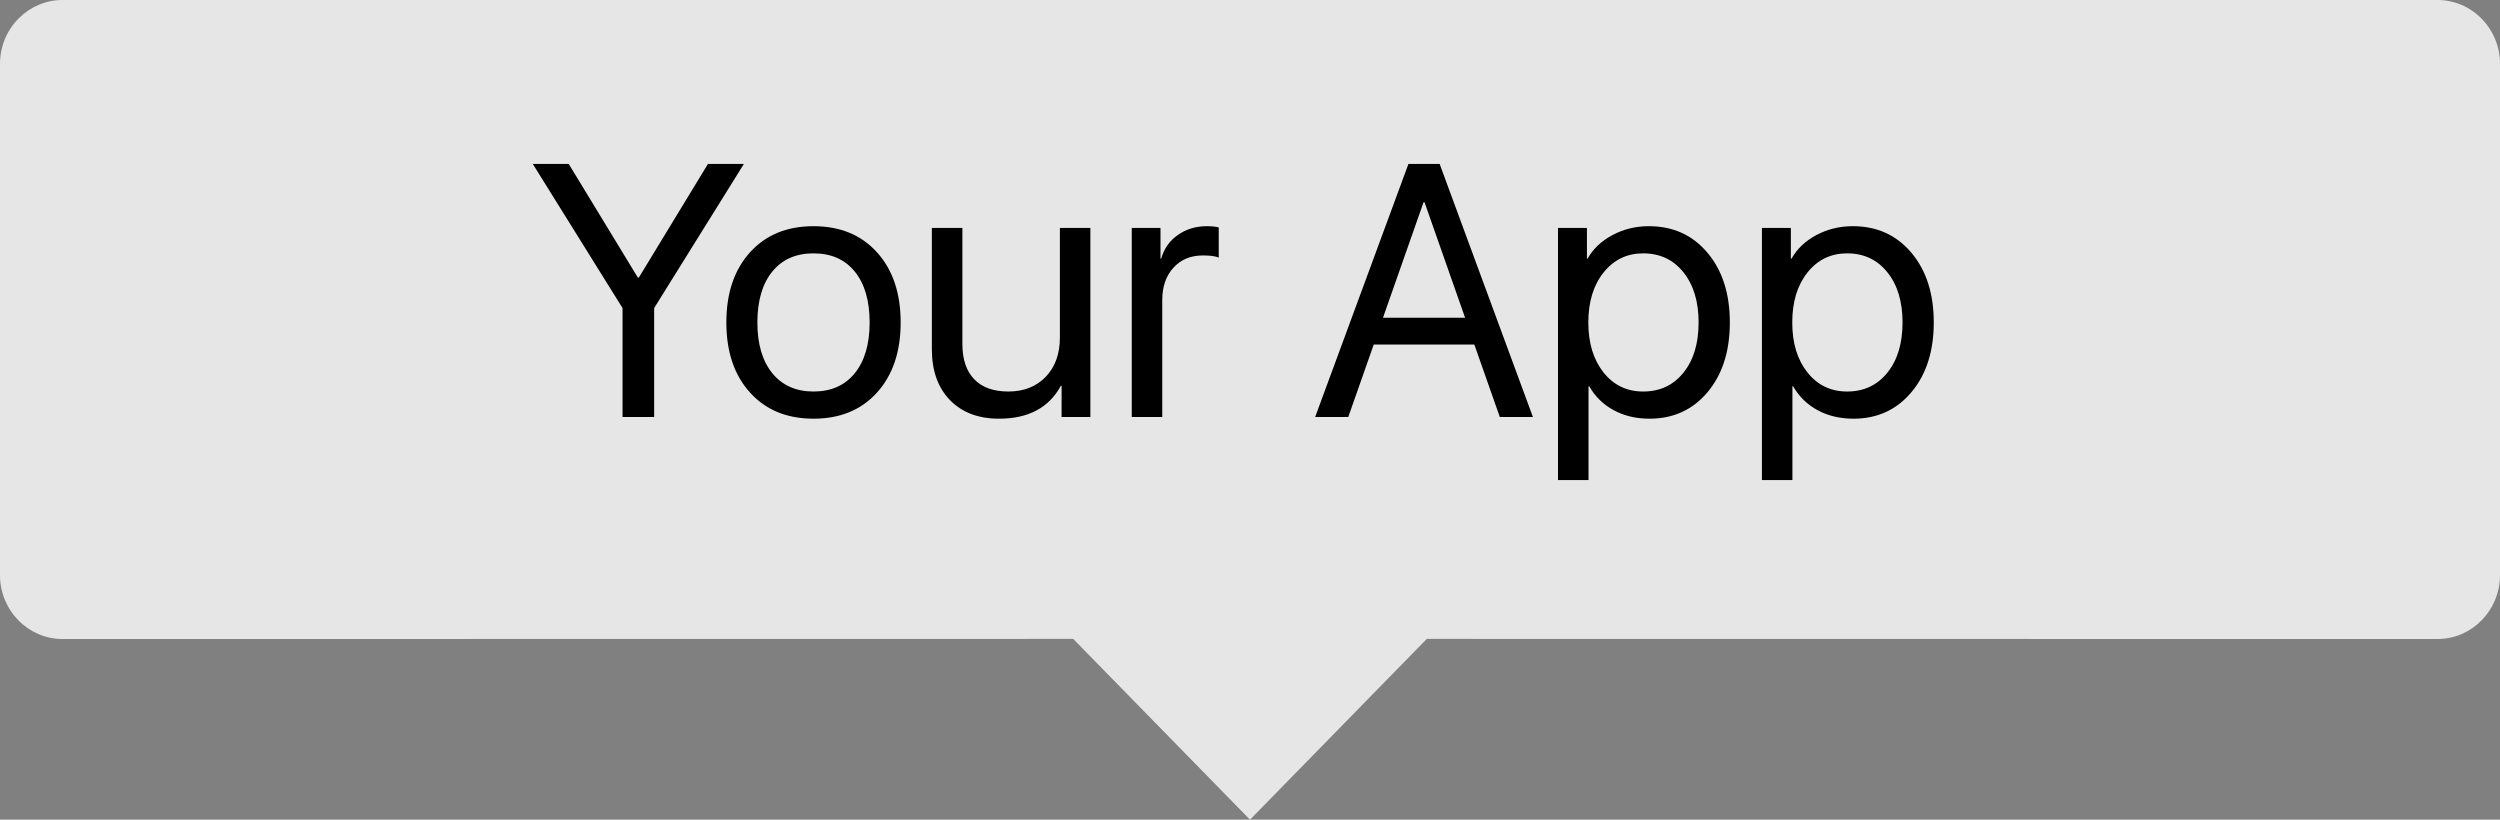
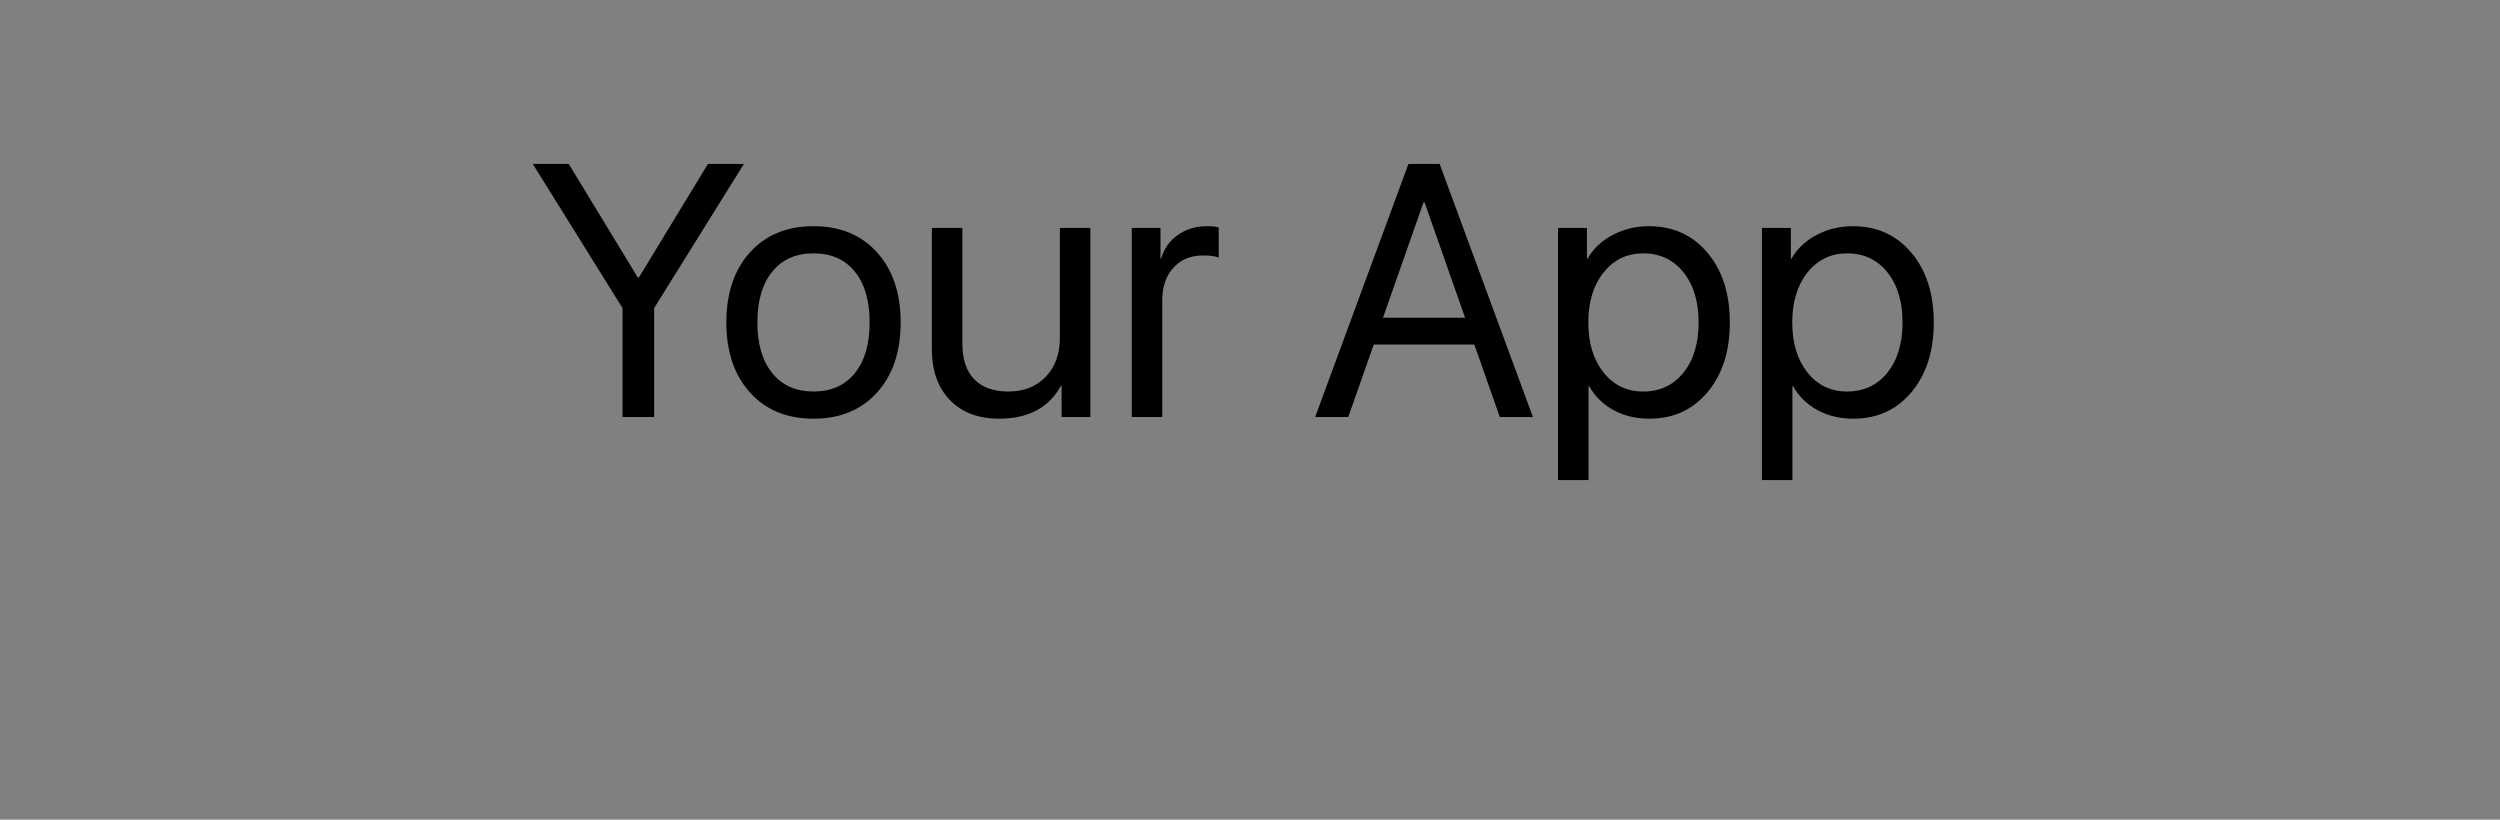
<svg xmlns="http://www.w3.org/2000/svg" xmlns:xlink="http://www.w3.org/1999/xlink" viewBox="0 0 61 20" version="1.1">
  <rect x="0" y="0" width="61" height="20" fill="#808080" stroke="none" />
  <title>App Name</title>
  <desc>Created with Sketch.</desc>
  <defs>
    <path d="M15.961,10.174 L15.19,10.174 L15.19,7.517 L13,4 L13.877,4 L15.563,6.772 L15.588,6.772 L17.274,4 L18.151,4 L15.961,7.517 L15.961,10.174 Z M19.85,10.216 C19.202,10.216 18.686,10.004 18.301,9.579 C17.916,9.154 17.723,8.583 17.723,7.868 C17.723,7.152 17.916,6.581 18.301,6.156 C18.686,5.731 19.202,5.519 19.85,5.519 C20.497,5.519 21.013,5.731 21.398,6.156 C21.783,6.581 21.976,7.152 21.976,7.868 C21.976,8.583 21.783,9.154 21.398,9.579 C21.013,10.004 20.497,10.216 19.85,10.216 Z M19.85,9.553 C20.28,9.553 20.616,9.404 20.857,9.106 C21.098,8.808 21.219,8.395 21.219,7.868 C21.219,7.337 21.098,6.924 20.857,6.627 C20.616,6.33 20.28,6.182 19.85,6.182 C19.419,6.182 19.083,6.331 18.842,6.629 C18.601,6.927 18.48,7.34 18.48,7.868 C18.48,8.395 18.602,8.808 18.844,9.106 C19.087,9.404 19.422,9.553 19.85,9.553 Z M26.605,5.562 L26.605,10.174 L25.903,10.174 L25.903,9.412 L25.886,9.412 C25.595,9.948 25.092,10.216 24.376,10.216 C23.871,10.216 23.472,10.064 23.178,9.761 C22.884,9.457 22.737,9.043 22.737,8.518 L22.737,5.562 L23.482,5.562 L23.482,8.39 C23.482,8.766 23.578,9.054 23.771,9.254 C23.963,9.453 24.241,9.553 24.603,9.553 C24.982,9.553 25.287,9.433 25.516,9.194 C25.746,8.954 25.861,8.636 25.861,8.24 L25.861,5.562 L26.605,5.562 Z M27.615,10.174 L27.615,5.562 L28.316,5.562 L28.316,6.31 L28.333,6.31 C28.402,6.068 28.537,5.875 28.74,5.733 C28.942,5.59 29.179,5.519 29.45,5.519 C29.567,5.519 29.663,5.529 29.737,5.549 L29.737,6.285 C29.657,6.25 29.528,6.233 29.352,6.233 C29.052,6.233 28.812,6.333 28.631,6.533 C28.45,6.732 28.359,6.995 28.359,7.32 L28.359,10.174 L27.615,10.174 Z M36.595,10.174 L35.974,8.407 L33.519,8.407 L32.898,10.174 L32.09,10.174 L34.366,4 L35.127,4 L37.403,10.174 L36.595,10.174 Z M34.734,4.937 L33.745,7.752 L35.748,7.752 L34.759,4.937 L34.734,4.937 Z M40.231,5.519 C40.822,5.519 41.299,5.735 41.662,6.167 C42.026,6.599 42.208,7.166 42.208,7.868 C42.208,8.569 42.027,9.136 41.665,9.568 C41.302,10 40.83,10.216 40.248,10.216 C39.923,10.216 39.633,10.148 39.378,10.011 C39.123,9.874 38.922,9.679 38.777,9.425 L38.76,9.425 L38.76,11.714 L38.015,11.714 L38.015,5.562 L38.721,5.562 L38.721,6.31 L38.738,6.31 C38.872,6.071 39.075,5.879 39.346,5.735 C39.617,5.591 39.912,5.519 40.231,5.519 Z M40.094,9.553 C40.502,9.553 40.83,9.4 41.076,9.093 C41.323,8.787 41.446,8.378 41.446,7.868 C41.446,7.36 41.323,6.952 41.076,6.644 C40.83,6.336 40.502,6.182 40.094,6.182 C39.698,6.182 39.376,6.337 39.128,6.648 C38.879,6.959 38.755,7.366 38.755,7.868 C38.755,8.37 38.879,8.776 39.125,9.087 C39.372,9.398 39.695,9.553 40.094,9.553 Z M45.207,5.519 C45.797,5.519 46.274,5.735 46.638,6.167 C47.002,6.599 47.184,7.166 47.184,7.868 C47.184,8.569 47.002,9.136 46.64,9.568 C46.278,10 45.806,10.216 45.224,10.216 C44.899,10.216 44.609,10.148 44.354,10.011 C44.098,9.874 43.898,9.679 43.752,9.425 L43.735,9.425 L43.735,11.714 L42.991,11.714 L42.991,5.562 L43.697,5.562 L43.697,6.31 L43.714,6.31 C43.848,6.071 44.05,5.879 44.321,5.735 C44.592,5.591 44.888,5.519 45.207,5.519 Z M45.07,9.553 C45.478,9.553 45.805,9.4 46.052,9.093 C46.299,8.787 46.422,8.378 46.422,7.868 C46.422,7.36 46.299,6.952 46.052,6.644 C45.805,6.336 45.478,6.182 45.07,6.182 C44.674,6.182 44.351,6.337 44.103,6.648 C43.855,6.959 43.731,7.366 43.731,7.868 C43.731,8.37 43.854,8.776 44.101,9.087 C44.348,9.398 44.671,9.553 45.07,9.553 Z" id="path-1" />
    <filter x="-5.9%" y="-13.0%" width="111.7%" height="151.9%" filterUnits="objectBoundingBox" id="filter-2">
      <feOffset dx="0" dy="1" in="SourceAlpha" result="shadowOffsetOuter1" />
      <feGaussianBlur stdDeviation="0.5" in="shadowOffsetOuter1" result="shadowBlurOuter1" />
      <feColorMatrix values="0 0 0 0 0   0 0 0 0 0   0 0 0 0 0  0 0 0 0.7 0" type="matrix" in="shadowBlurOuter1" />
    </filter>
  </defs>
  <g id="Page-1" stroke="none" stroke-width="1" fill="none" fill-rule="evenodd">
    <g id="App-Name" fill="rgba(255,255,255,0.8)">
-       <path d="M0.472,0.434 C0.181,0.716 0,1.115 0,1.558 L0,14.034 C0,14.892 0.683,15.592 1.526,15.592 L26.186,15.589 L30.5,20 L34.814,15.589 L59.474,15.592 C60.317,15.592 61,14.892 61,14.034 L61,1.558 C61,0.697 60.317,0 59.474,0 L1.526,0 C1.117,0 0.746,0.164 0.472,0.434 Z" id="Shape" />
-     </g>
+       </g>
    <g id="Your-App">
      <use fill="#000" fill-rule="evenodd" xlink:href="#path-1" />
    </g>
  </g>
</svg>